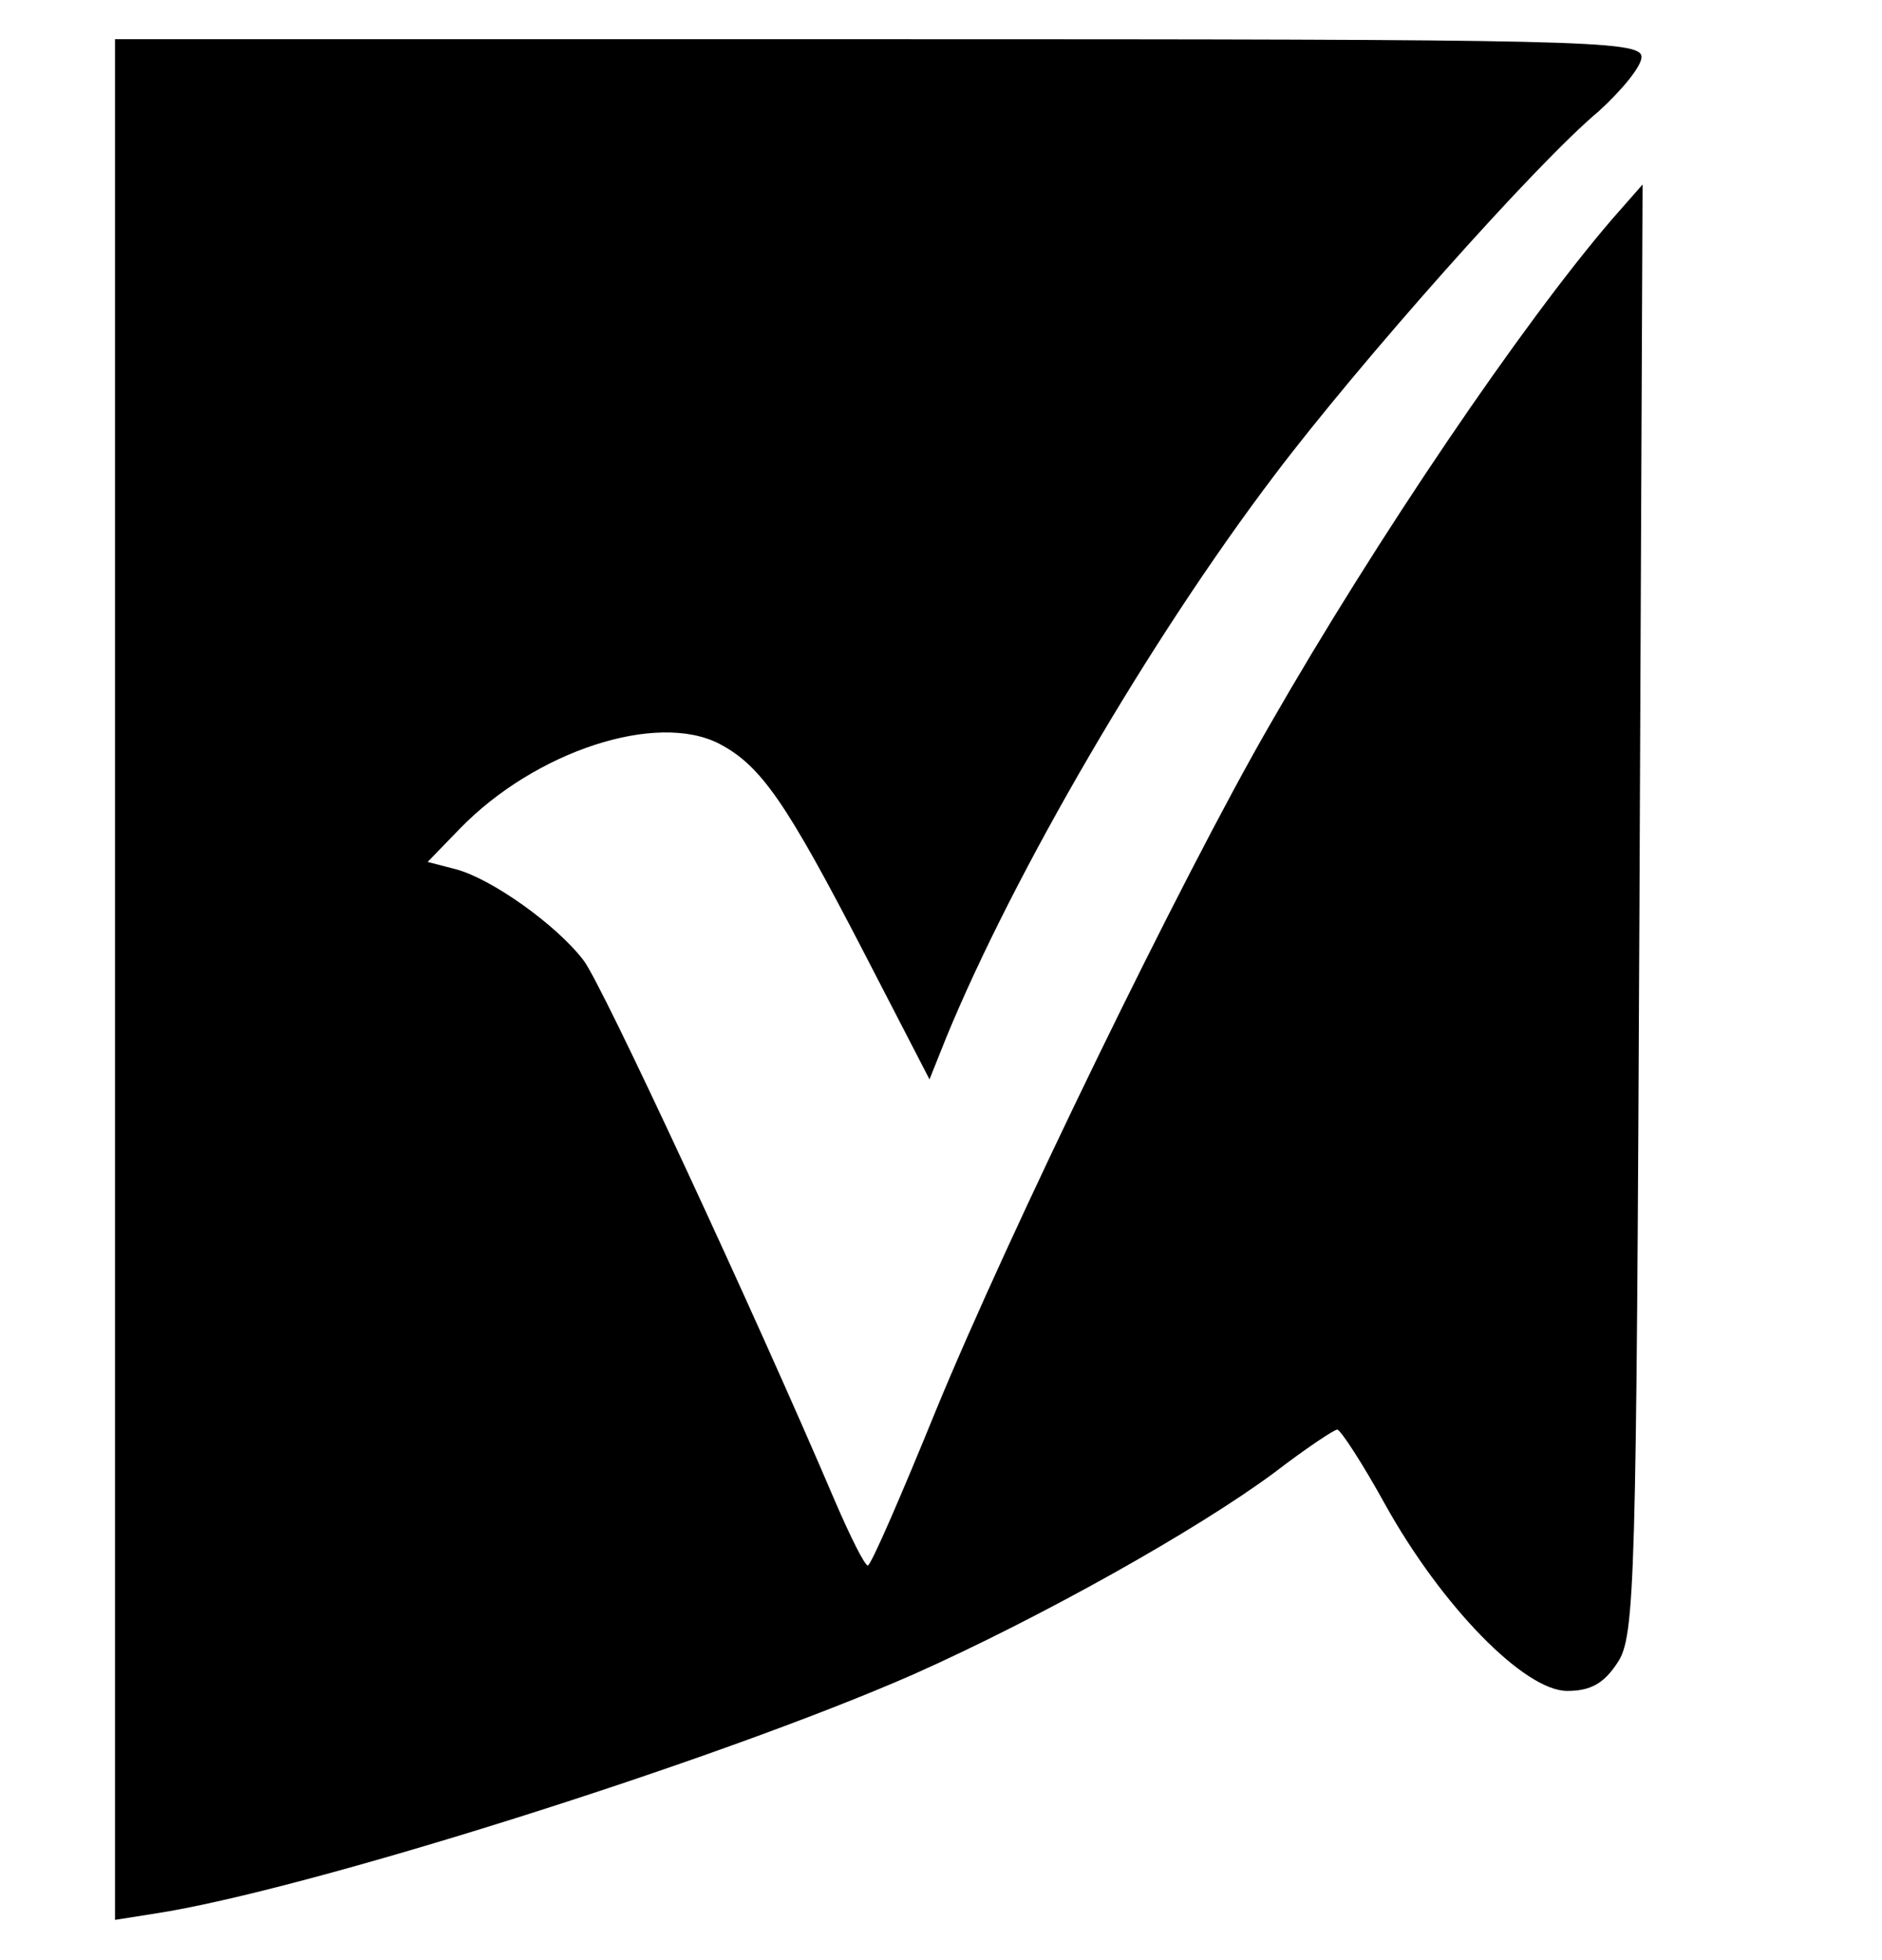
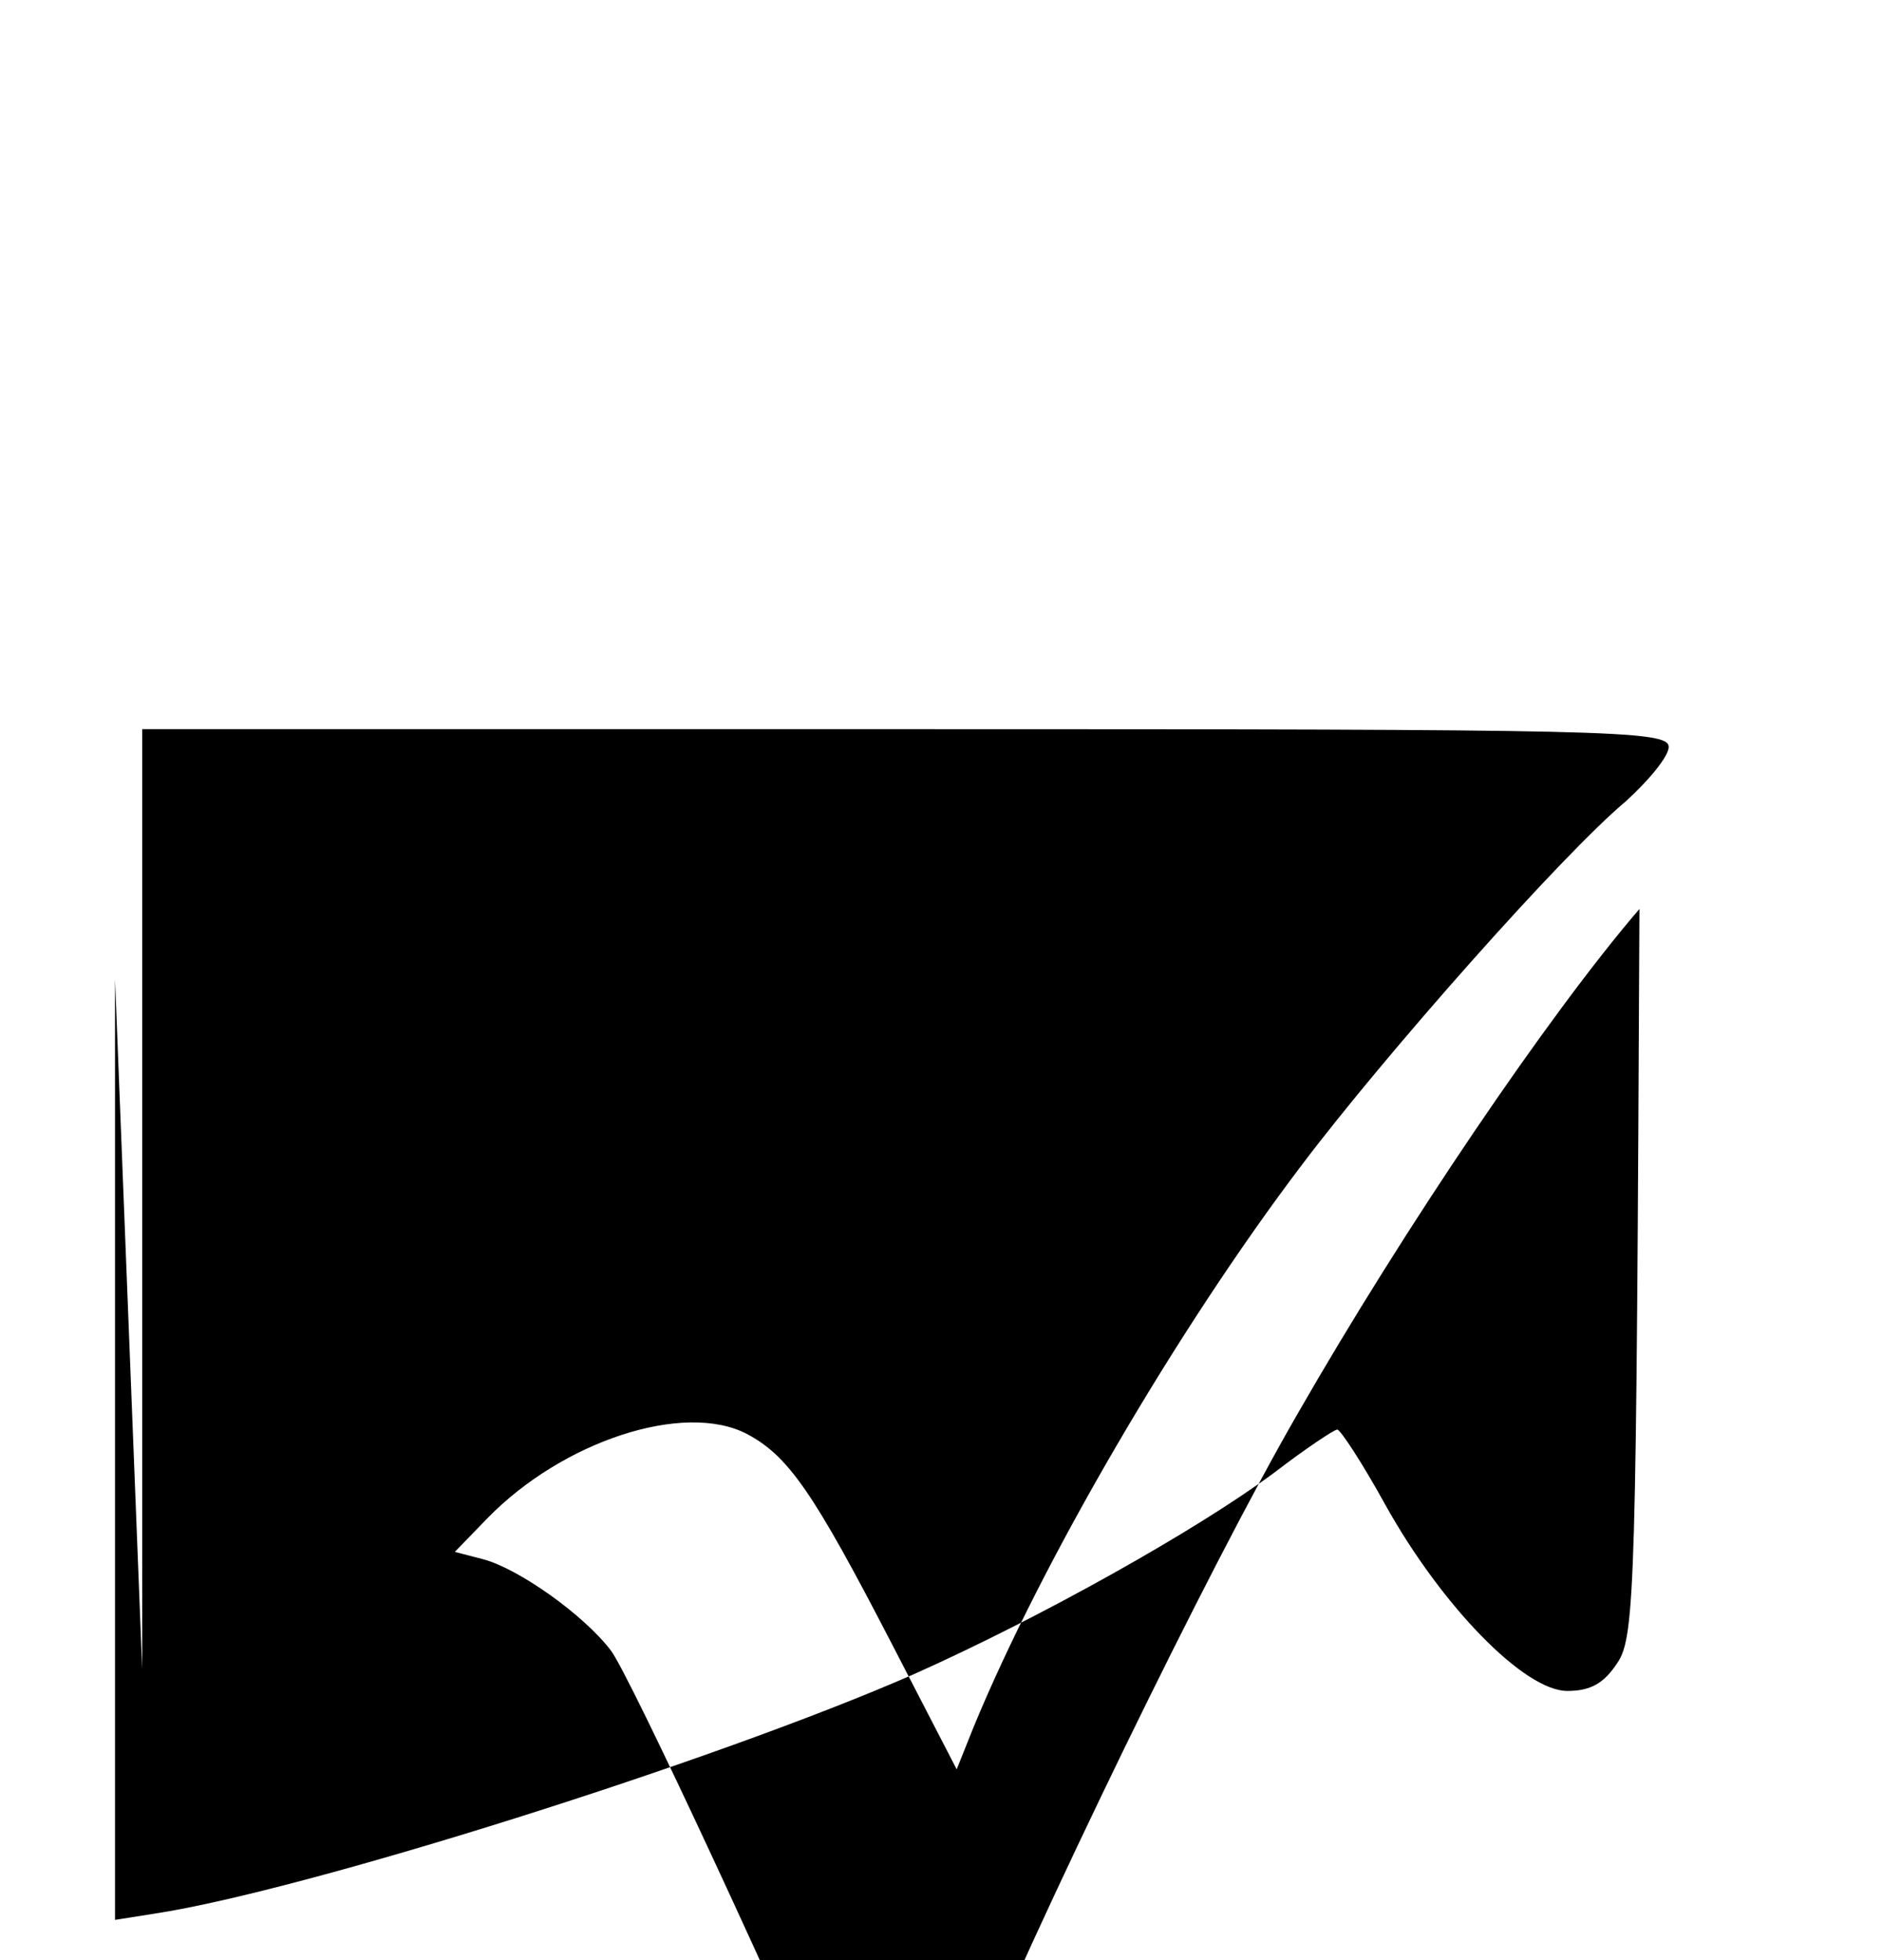
<svg xmlns="http://www.w3.org/2000/svg" width="24" height="25" viewBox="0 0 180 180">
  <g transform="translate(0,180) scale(0.1,-0.1)" fill="#000000" stroke="none">
-     <path d="M110 901 l0 -900 38 6 c144 22 537 146 726 229 121 54 271 138 345 193 30 23 57 41 60 41 3 0 24 -32 46 -72 54 -97 133 -178 174 -178 22 0 35 7 48 27 17 25 18 76 21 721 l3 693 -29 -33 c-86 -100 -225 -305 -327 -483 -85 -147 -251 -489 -320 -657 -33 -81 -62 -148 -65 -148 -3 0 -17 28 -32 63 -75 176 -223 495 -240 516 -26 34 -88 78 -122 87 l-27 7 31 32 c72 74 188 112 248 81 40 -21 64 -56 139 -201 l62 -120 16 40 c65 158 195 381 314 538 80 106 249 297 310 348 22 20 41 43 41 52 0 16 -58 17 -730 17 l-730 0 0 -899z" />
+     <path d="M110 901 l0 -900 38 6 c144 22 537 146 726 229 121 54 271 138 345 193 30 23 57 41 60 41 3 0 24 -32 46 -72 54 -97 133 -178 174 -178 22 0 35 7 48 27 17 25 18 76 21 721 c-86 -100 -225 -305 -327 -483 -85 -147 -251 -489 -320 -657 -33 -81 -62 -148 -65 -148 -3 0 -17 28 -32 63 -75 176 -223 495 -240 516 -26 34 -88 78 -122 87 l-27 7 31 32 c72 74 188 112 248 81 40 -21 64 -56 139 -201 l62 -120 16 40 c65 158 195 381 314 538 80 106 249 297 310 348 22 20 41 43 41 52 0 16 -58 17 -730 17 l-730 0 0 -899z" />
  </g>
</svg>